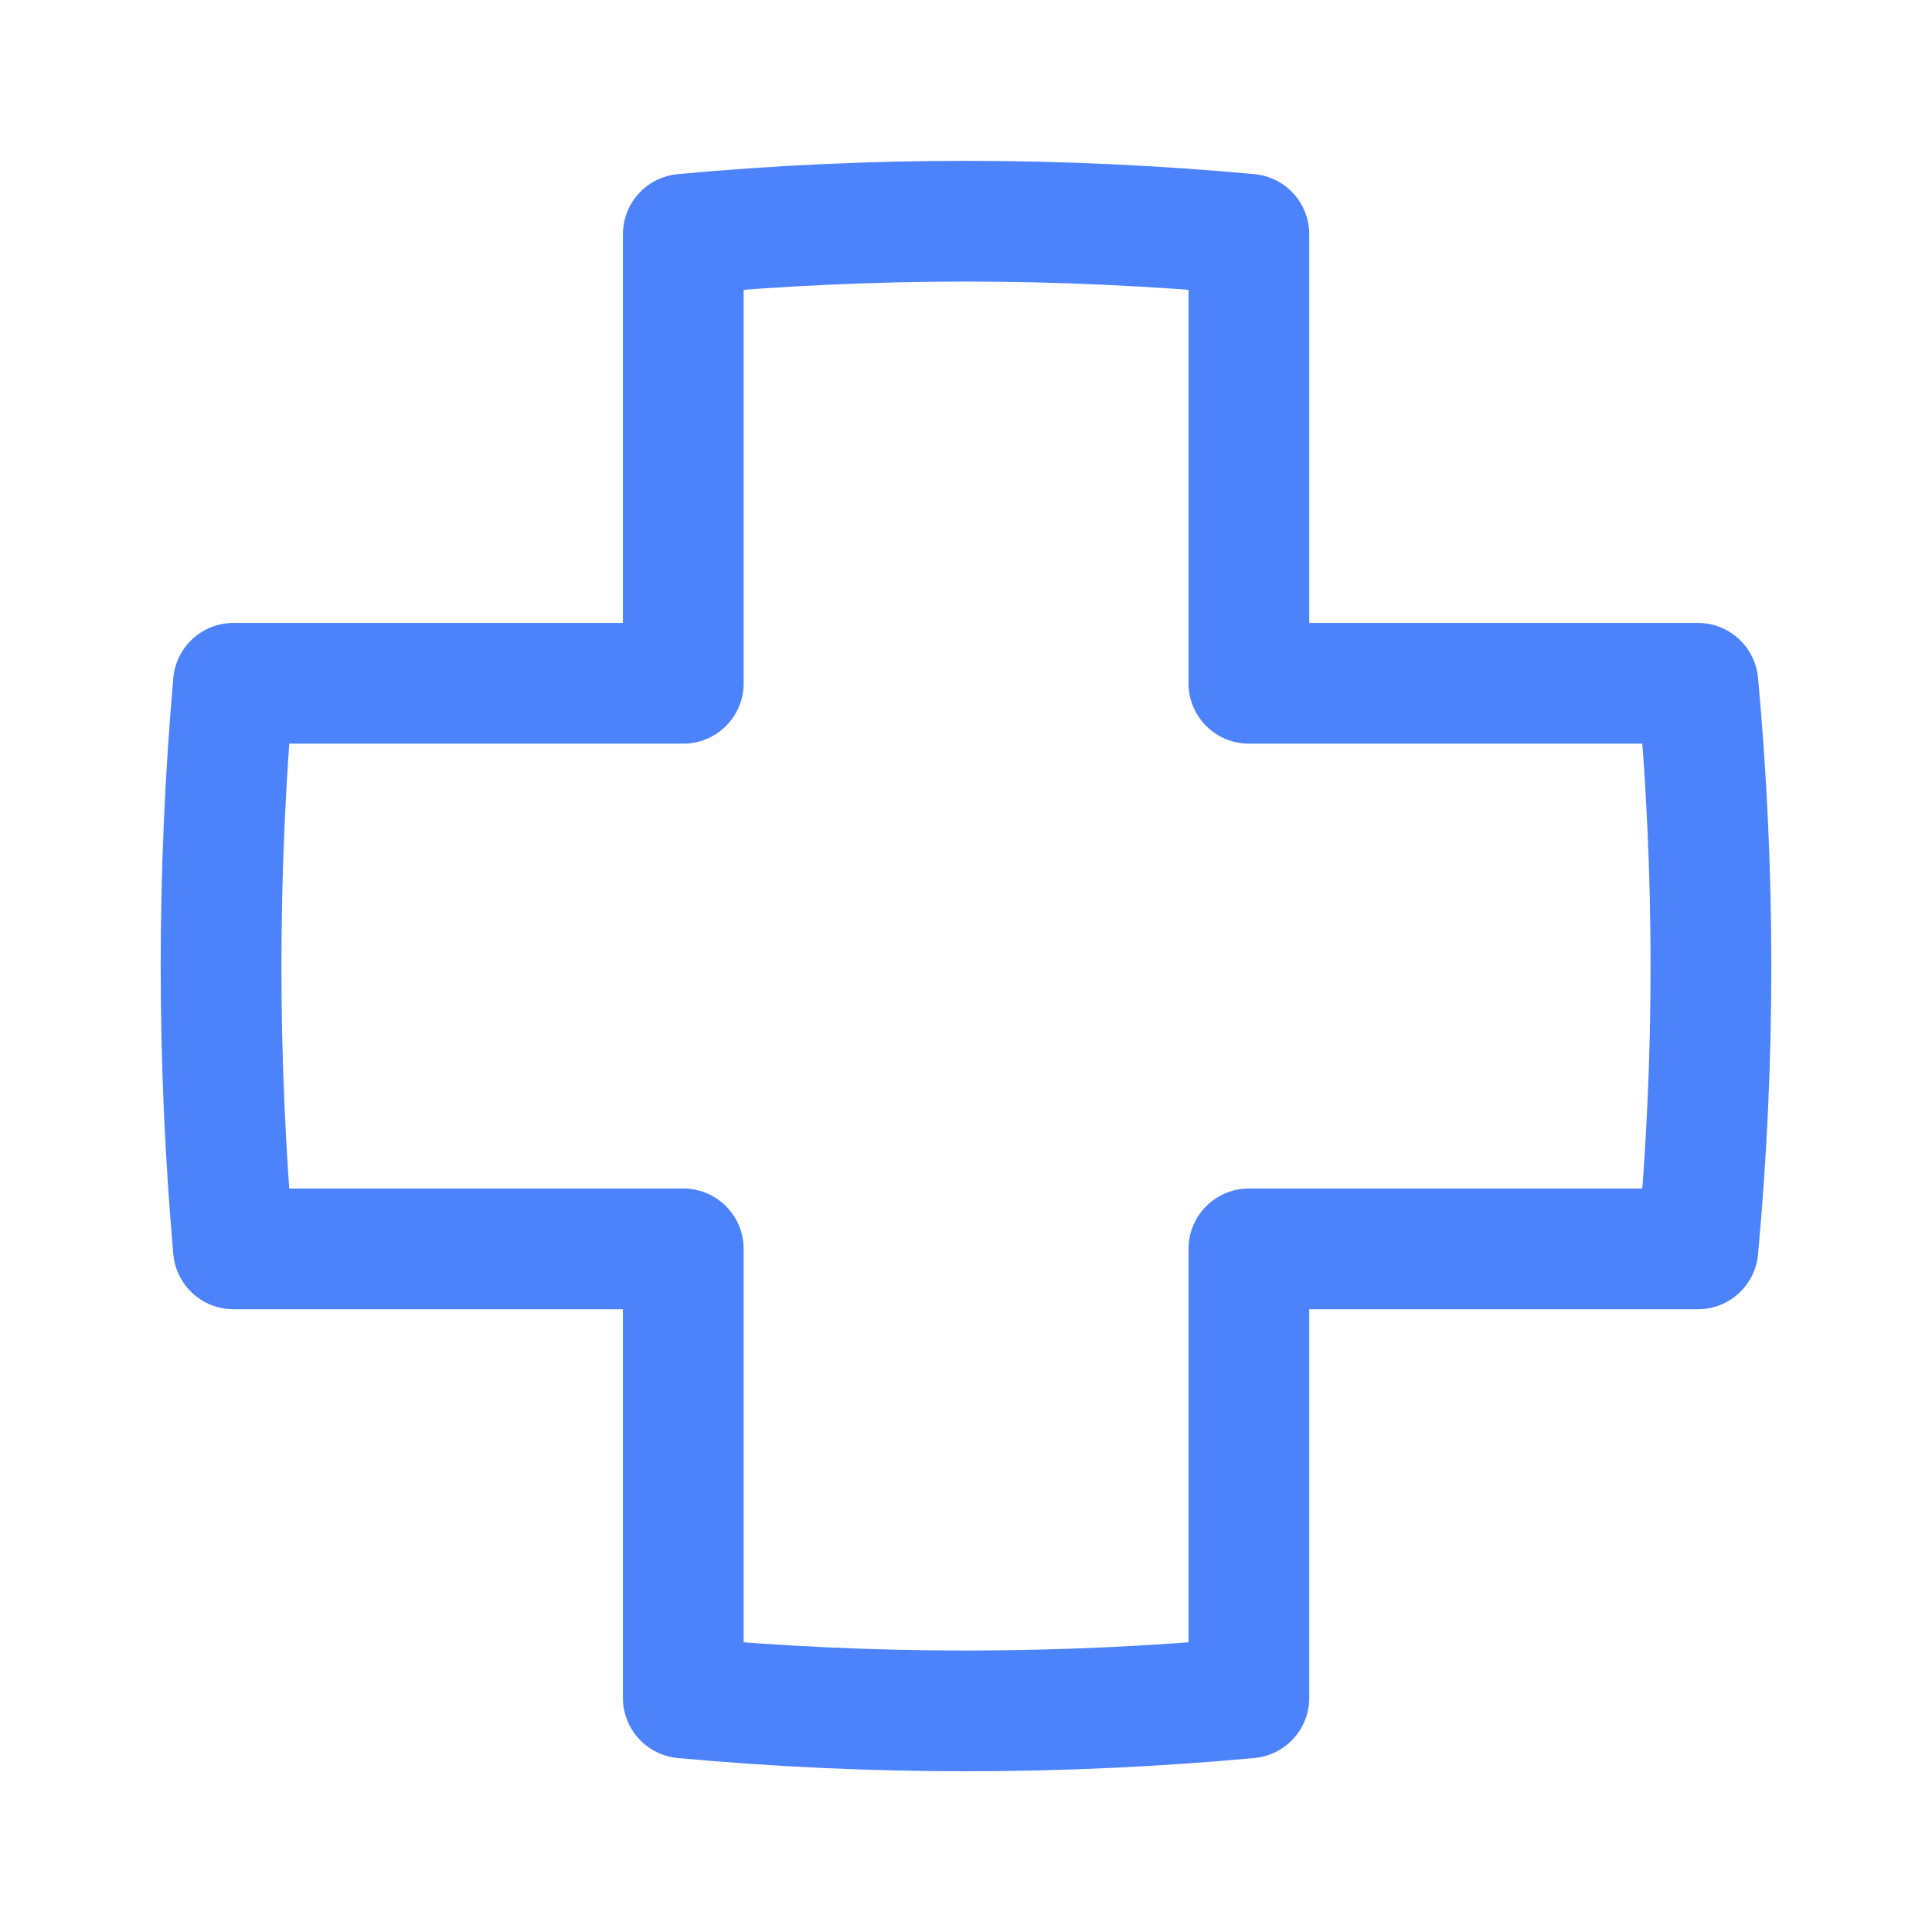
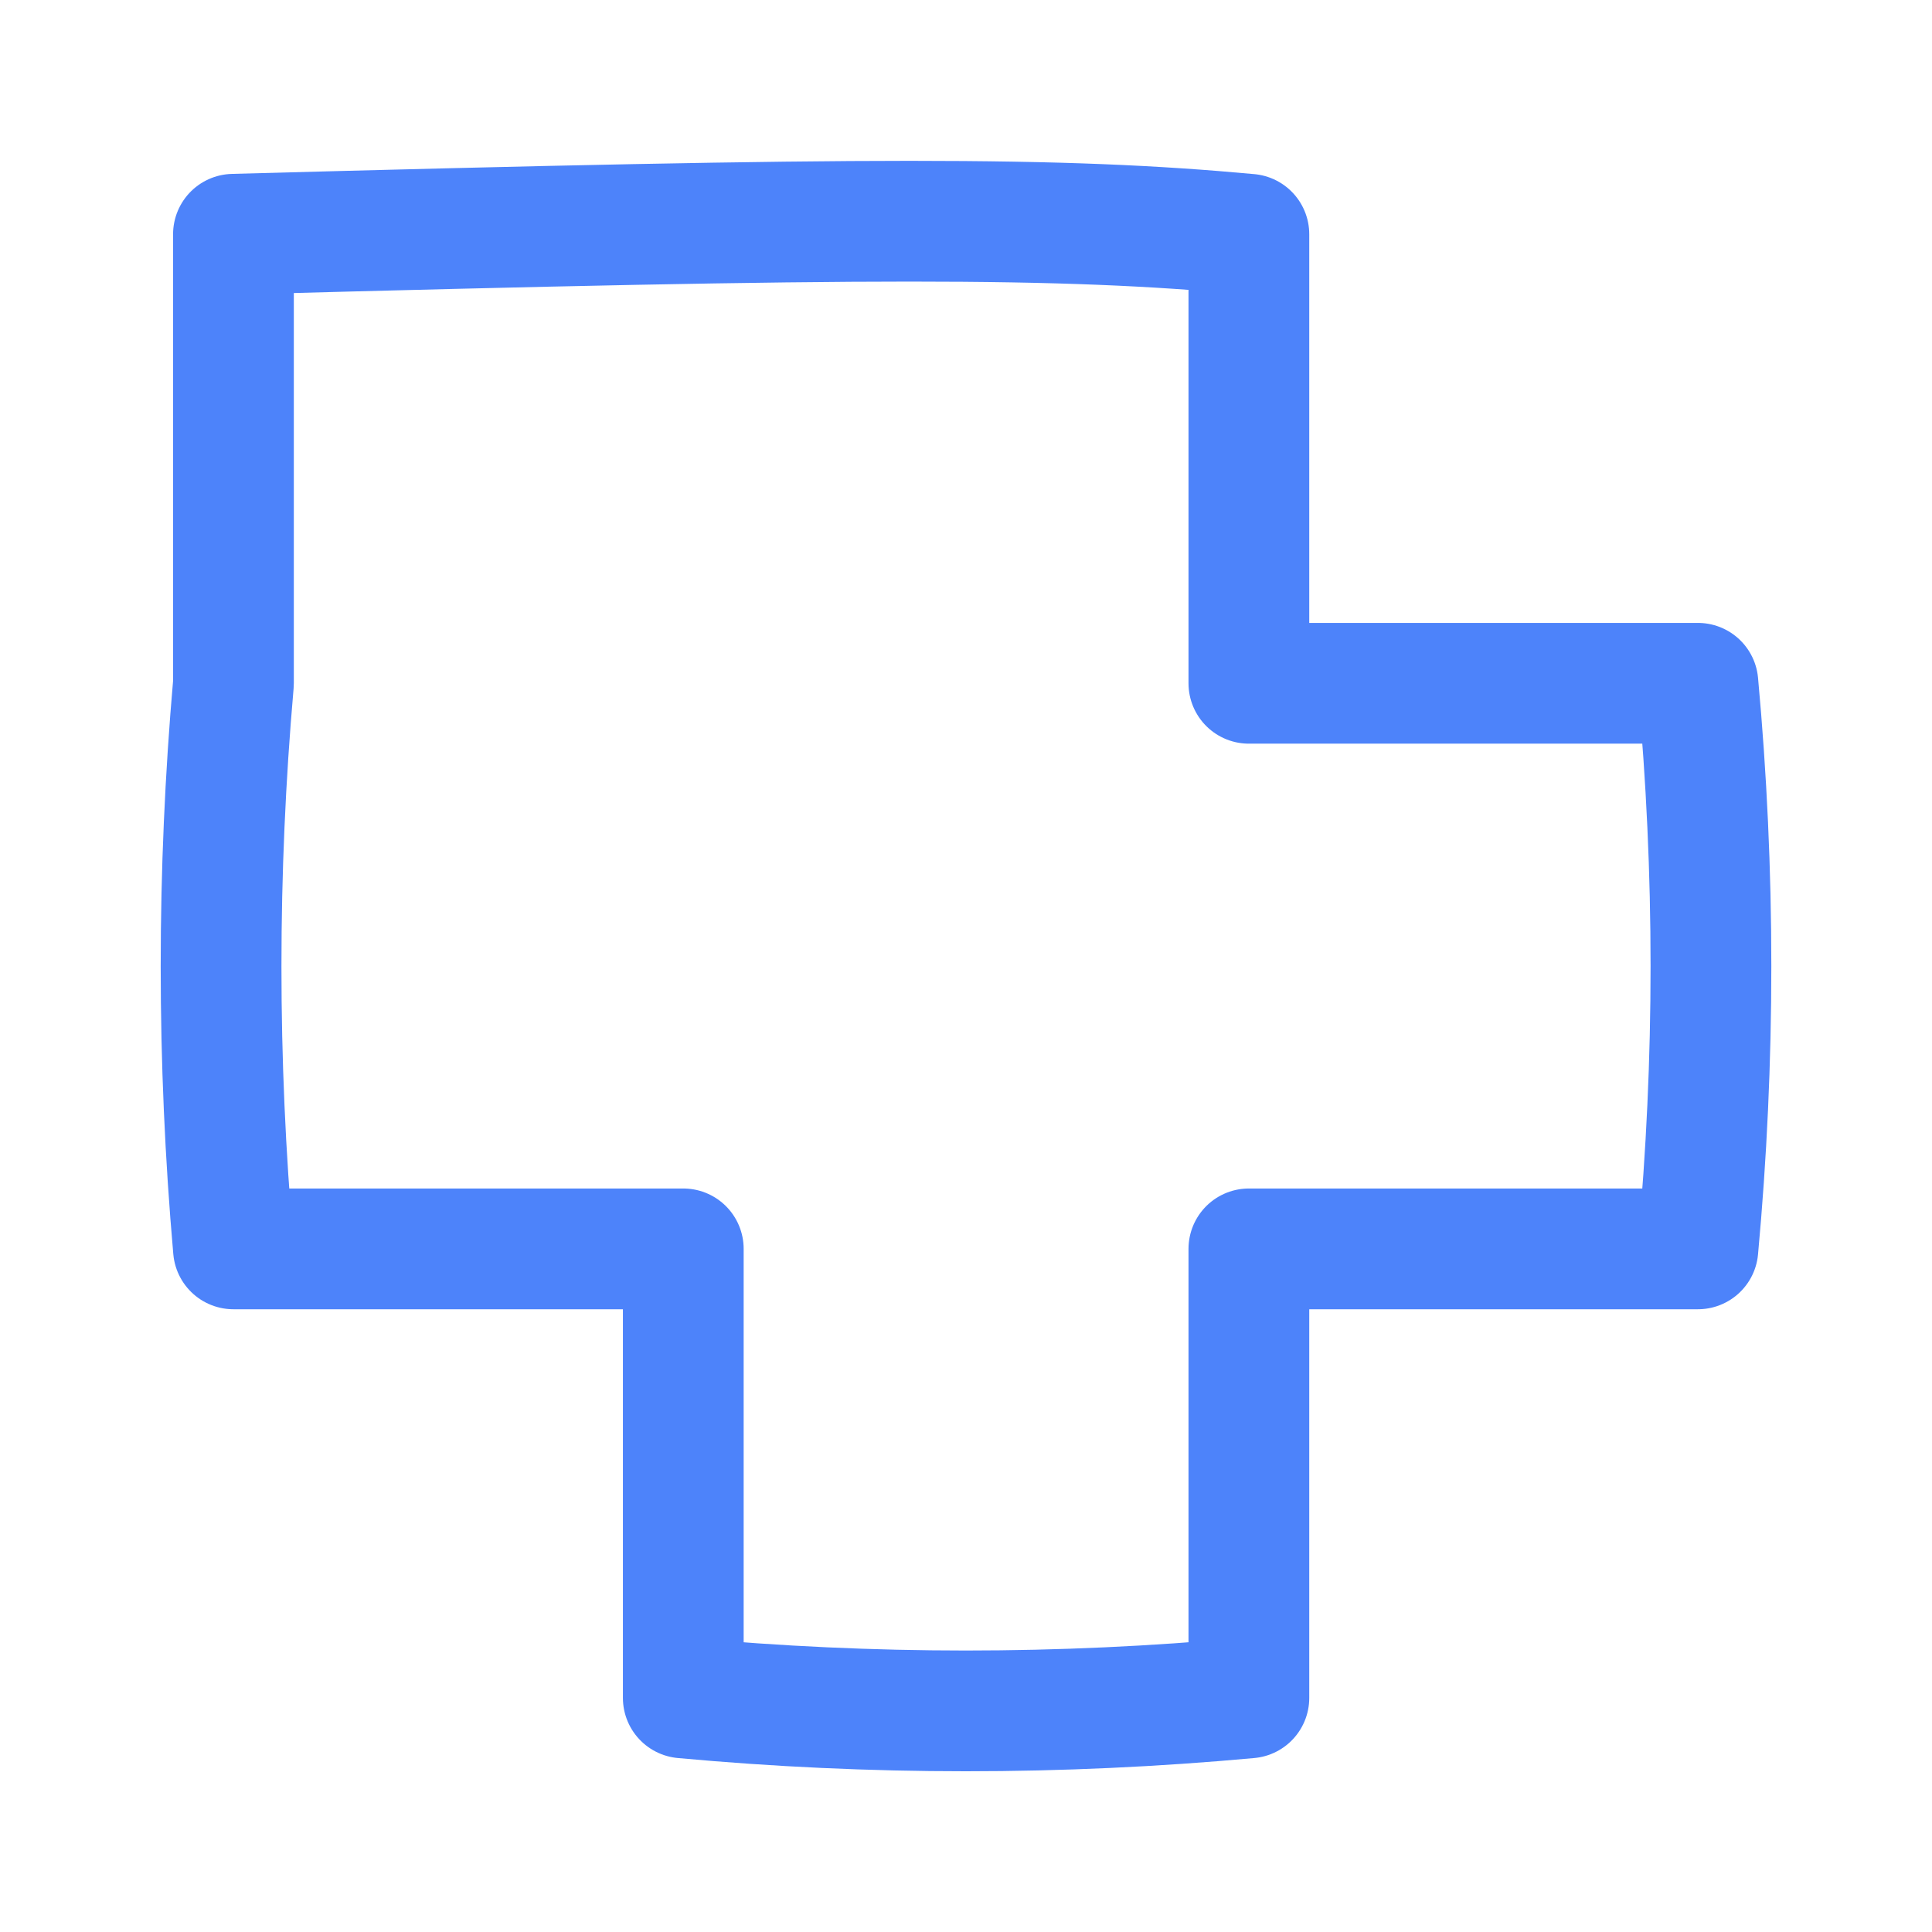
<svg xmlns="http://www.w3.org/2000/svg" width="24" height="24" viewBox="0 0 24 24" fill="none">
-   <path d="M21.092 15.514H15.514V21.092C13.172 21.307 10.82 21.307 8.488 21.092V15.514H2.9C2.695 13.182 2.695 10.83 2.9 8.488H8.488V2.91C10.82 2.694 13.172 2.694 15.514 2.91V8.488H21.092C21.308 10.83 21.308 13.172 21.092 15.514Z" stroke="#4D83FA" stroke-width="1.5" stroke-linecap="round" stroke-linejoin="round" />
+   <path d="M21.092 15.514H15.514V21.092C13.172 21.307 10.82 21.307 8.488 21.092V15.514H2.9C2.695 13.182 2.695 10.83 2.9 8.488V2.91C10.82 2.694 13.172 2.694 15.514 2.91V8.488H21.092C21.308 10.83 21.308 13.172 21.092 15.514Z" stroke="#4D83FA" stroke-width="1.5" stroke-linecap="round" stroke-linejoin="round" />
</svg>